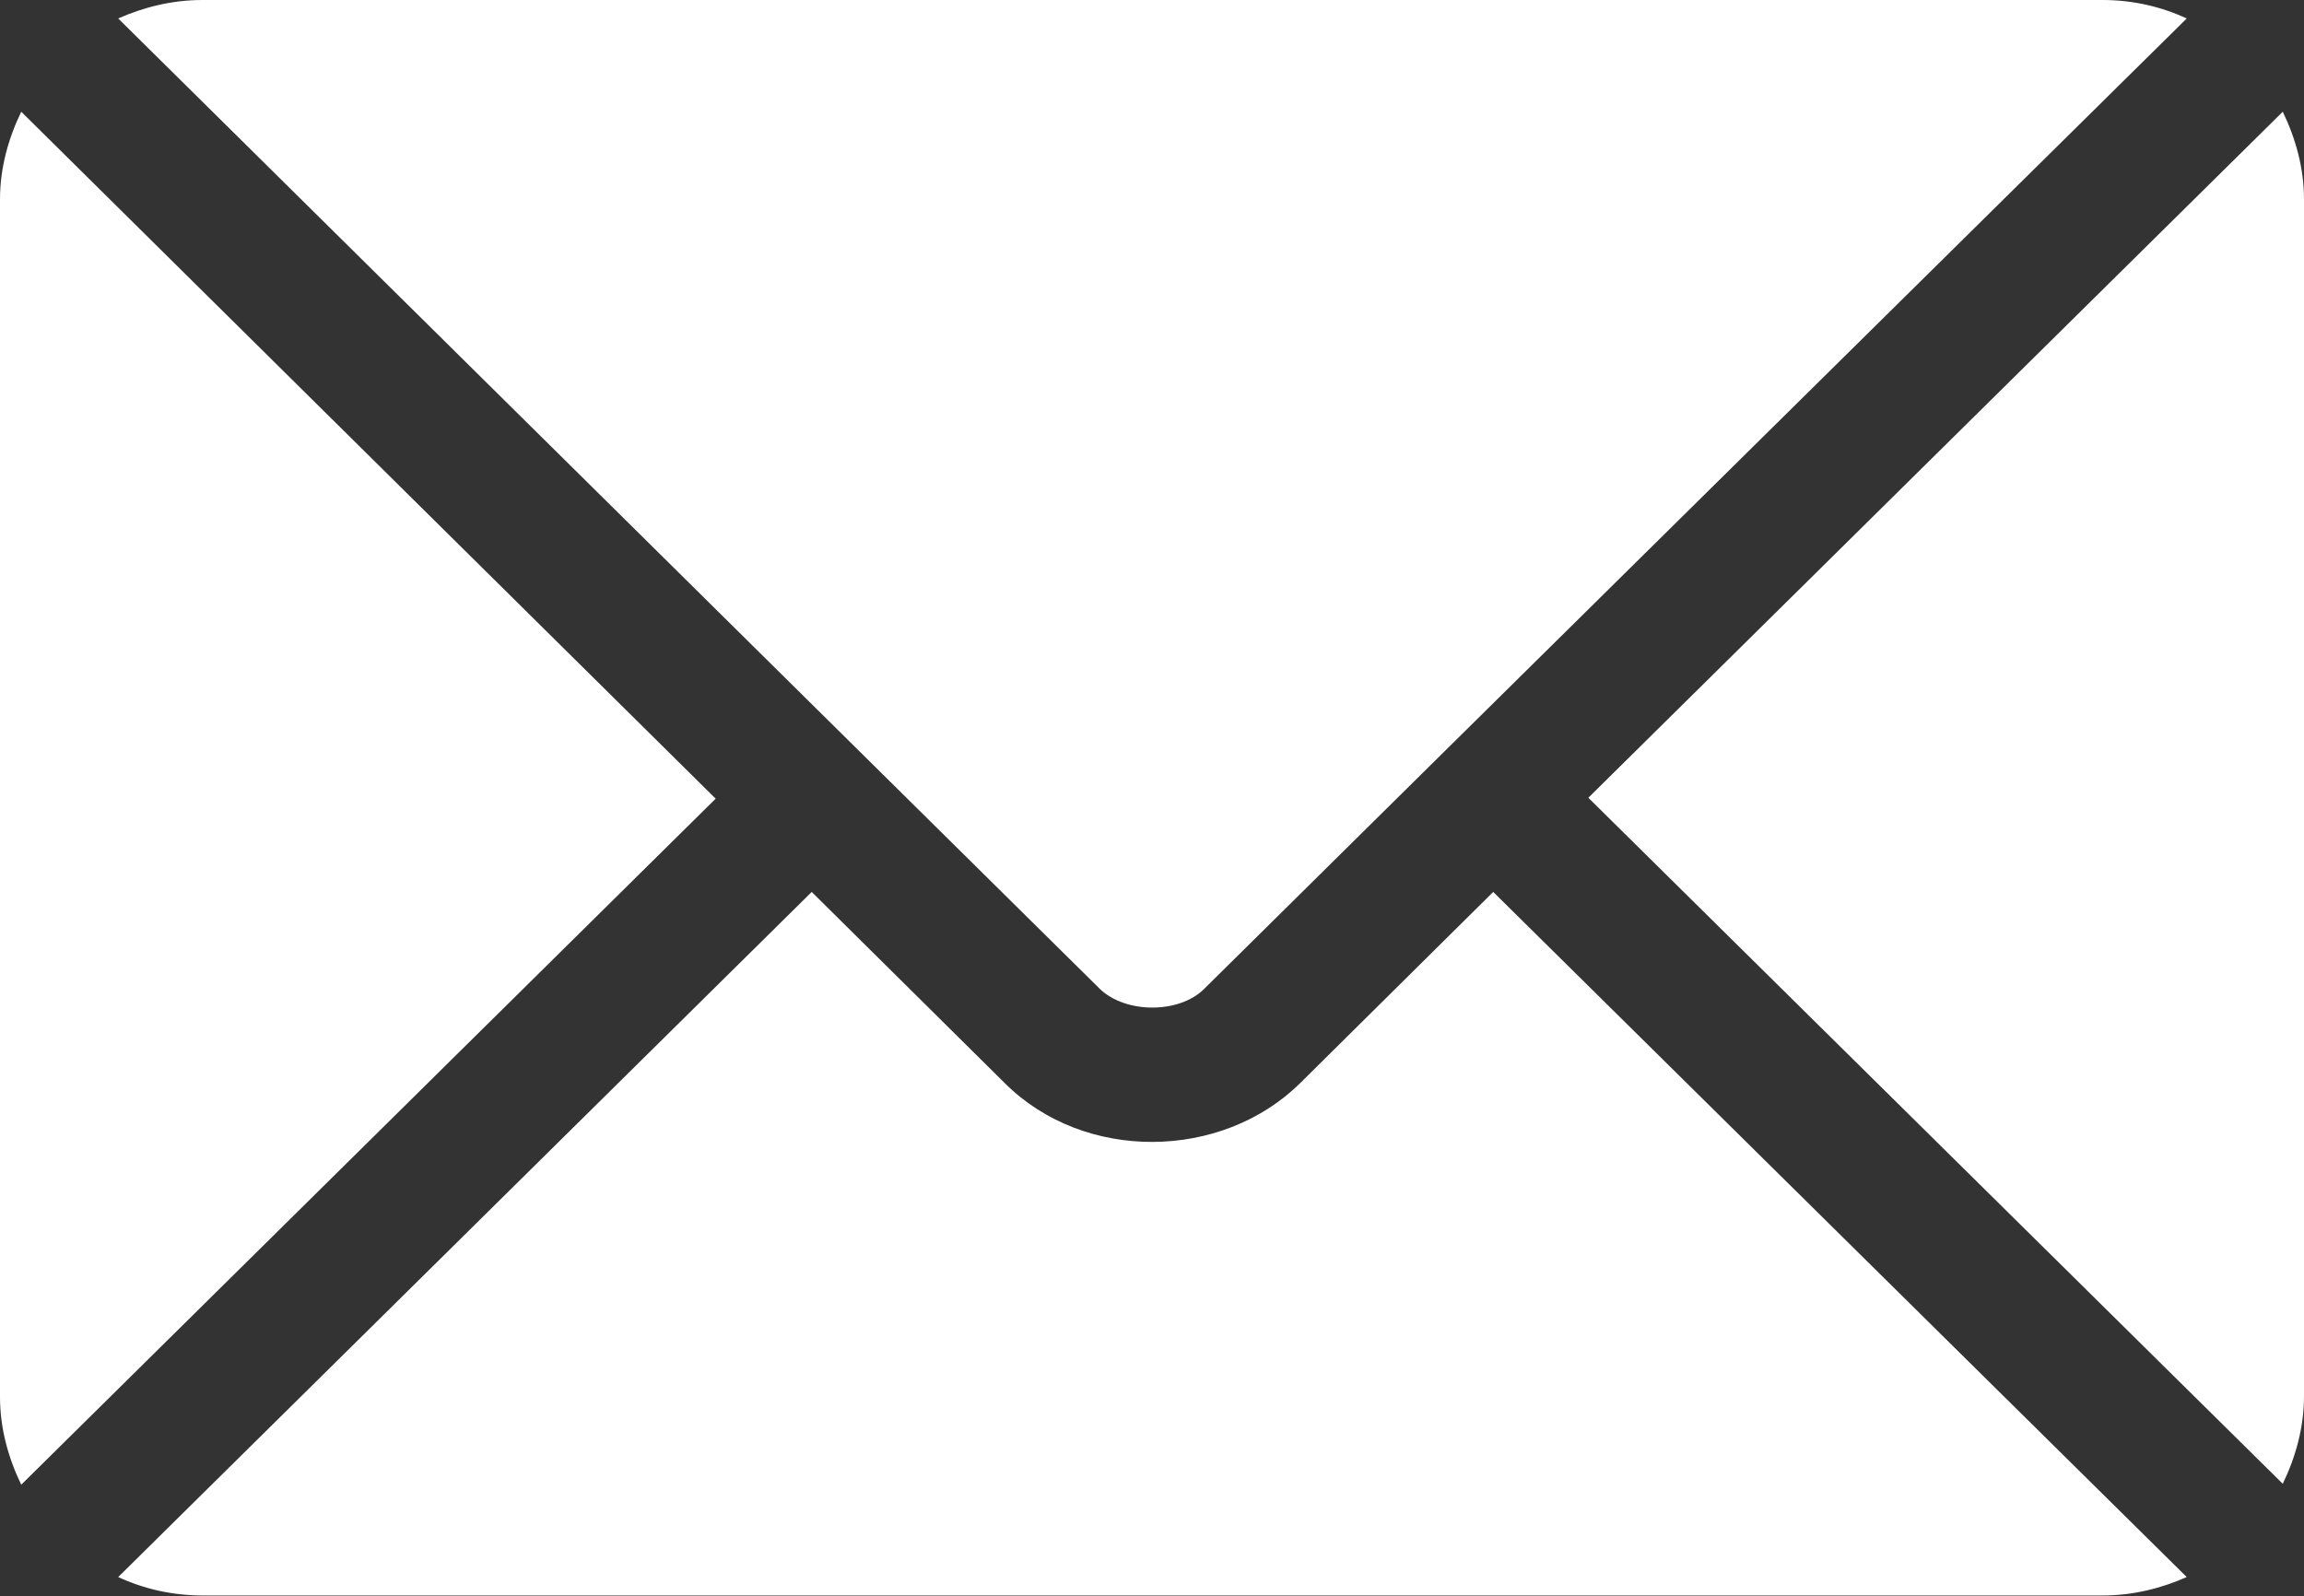
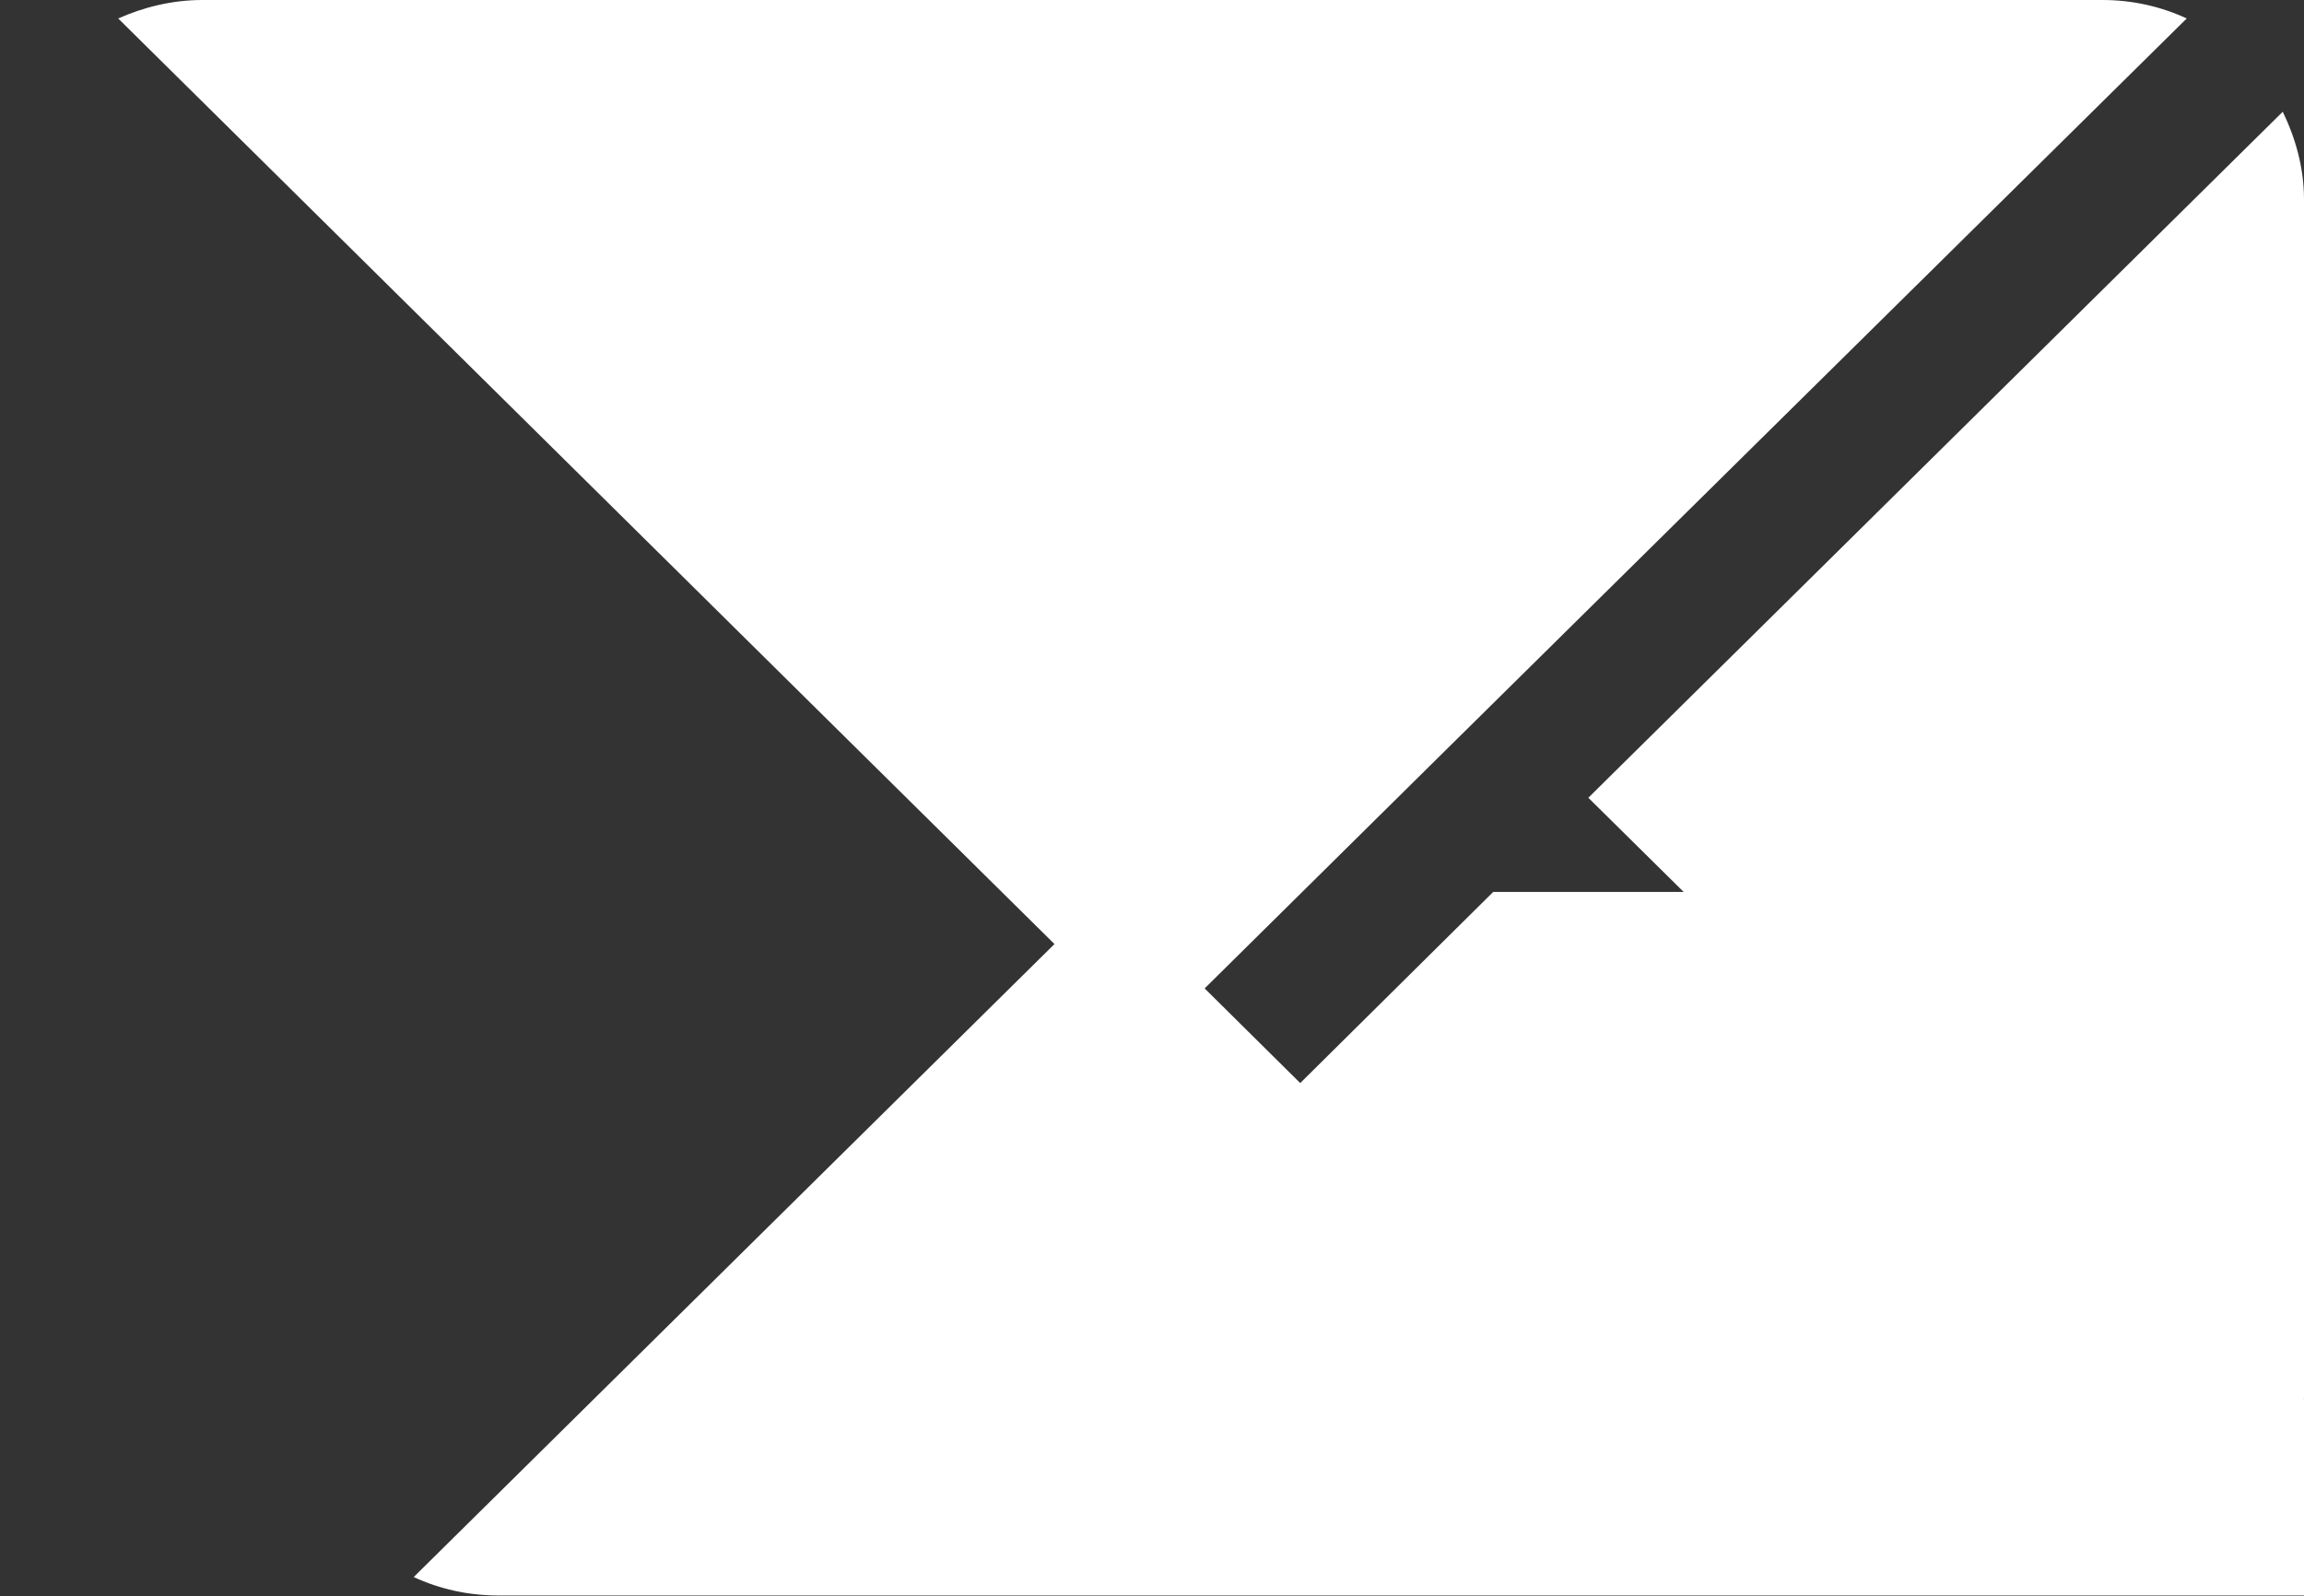
<svg xmlns="http://www.w3.org/2000/svg" id="Capa_1" data-name="Capa 1" viewBox="0 0 24.95 17.29">
  <rect x="0" y="0" width="24.95" height="17.29" fill="#333333" stroke="none" />
  <defs>
    <style>
      .cls-1 {
        fill: #fff;
      }
    </style>
  </defs>
-   <path class="cls-1" d="M16.17,9.66l-2.09,2.07c-.85.84-2.34.86-3.2,0l-2.09-2.07-7.51,7.42c.28.13.59.2.92.2h20.57c.33,0,.64-.08.91-.2l-7.51-7.42Z" />
+   <path class="cls-1" d="M16.17,9.66l-2.09,2.07l-2.09-2.07-7.51,7.42c.28.13.59.2.92.2h20.57c.33,0,.64-.08.91-.2l-7.51-7.42Z" />
  <path class="cls-1" d="M22.76,0H2.19c-.33,0-.64.08-.91.2l8.02,7.93s0,0,0,0,0,0,0,0l2.61,2.58c.28.27.86.27,1.13,0l2.61-2.58s0,0,0,0c0,0,0,0,0,0L23.68.2c-.28-.13-.59-.2-.91-.2Z" />
-   <path class="cls-1" d="M.23,1.21c-.14.29-.23.61-.23.95v12.97c0,.34.09.66.23.95l7.52-7.43L.23,1.21Z" />
  <path class="cls-1" d="M24.72,1.21l-7.52,7.43,7.52,7.43c.14-.29.23-.61.23-.95V2.16c0-.34-.09-.66-.23-.95Z" />
</svg>